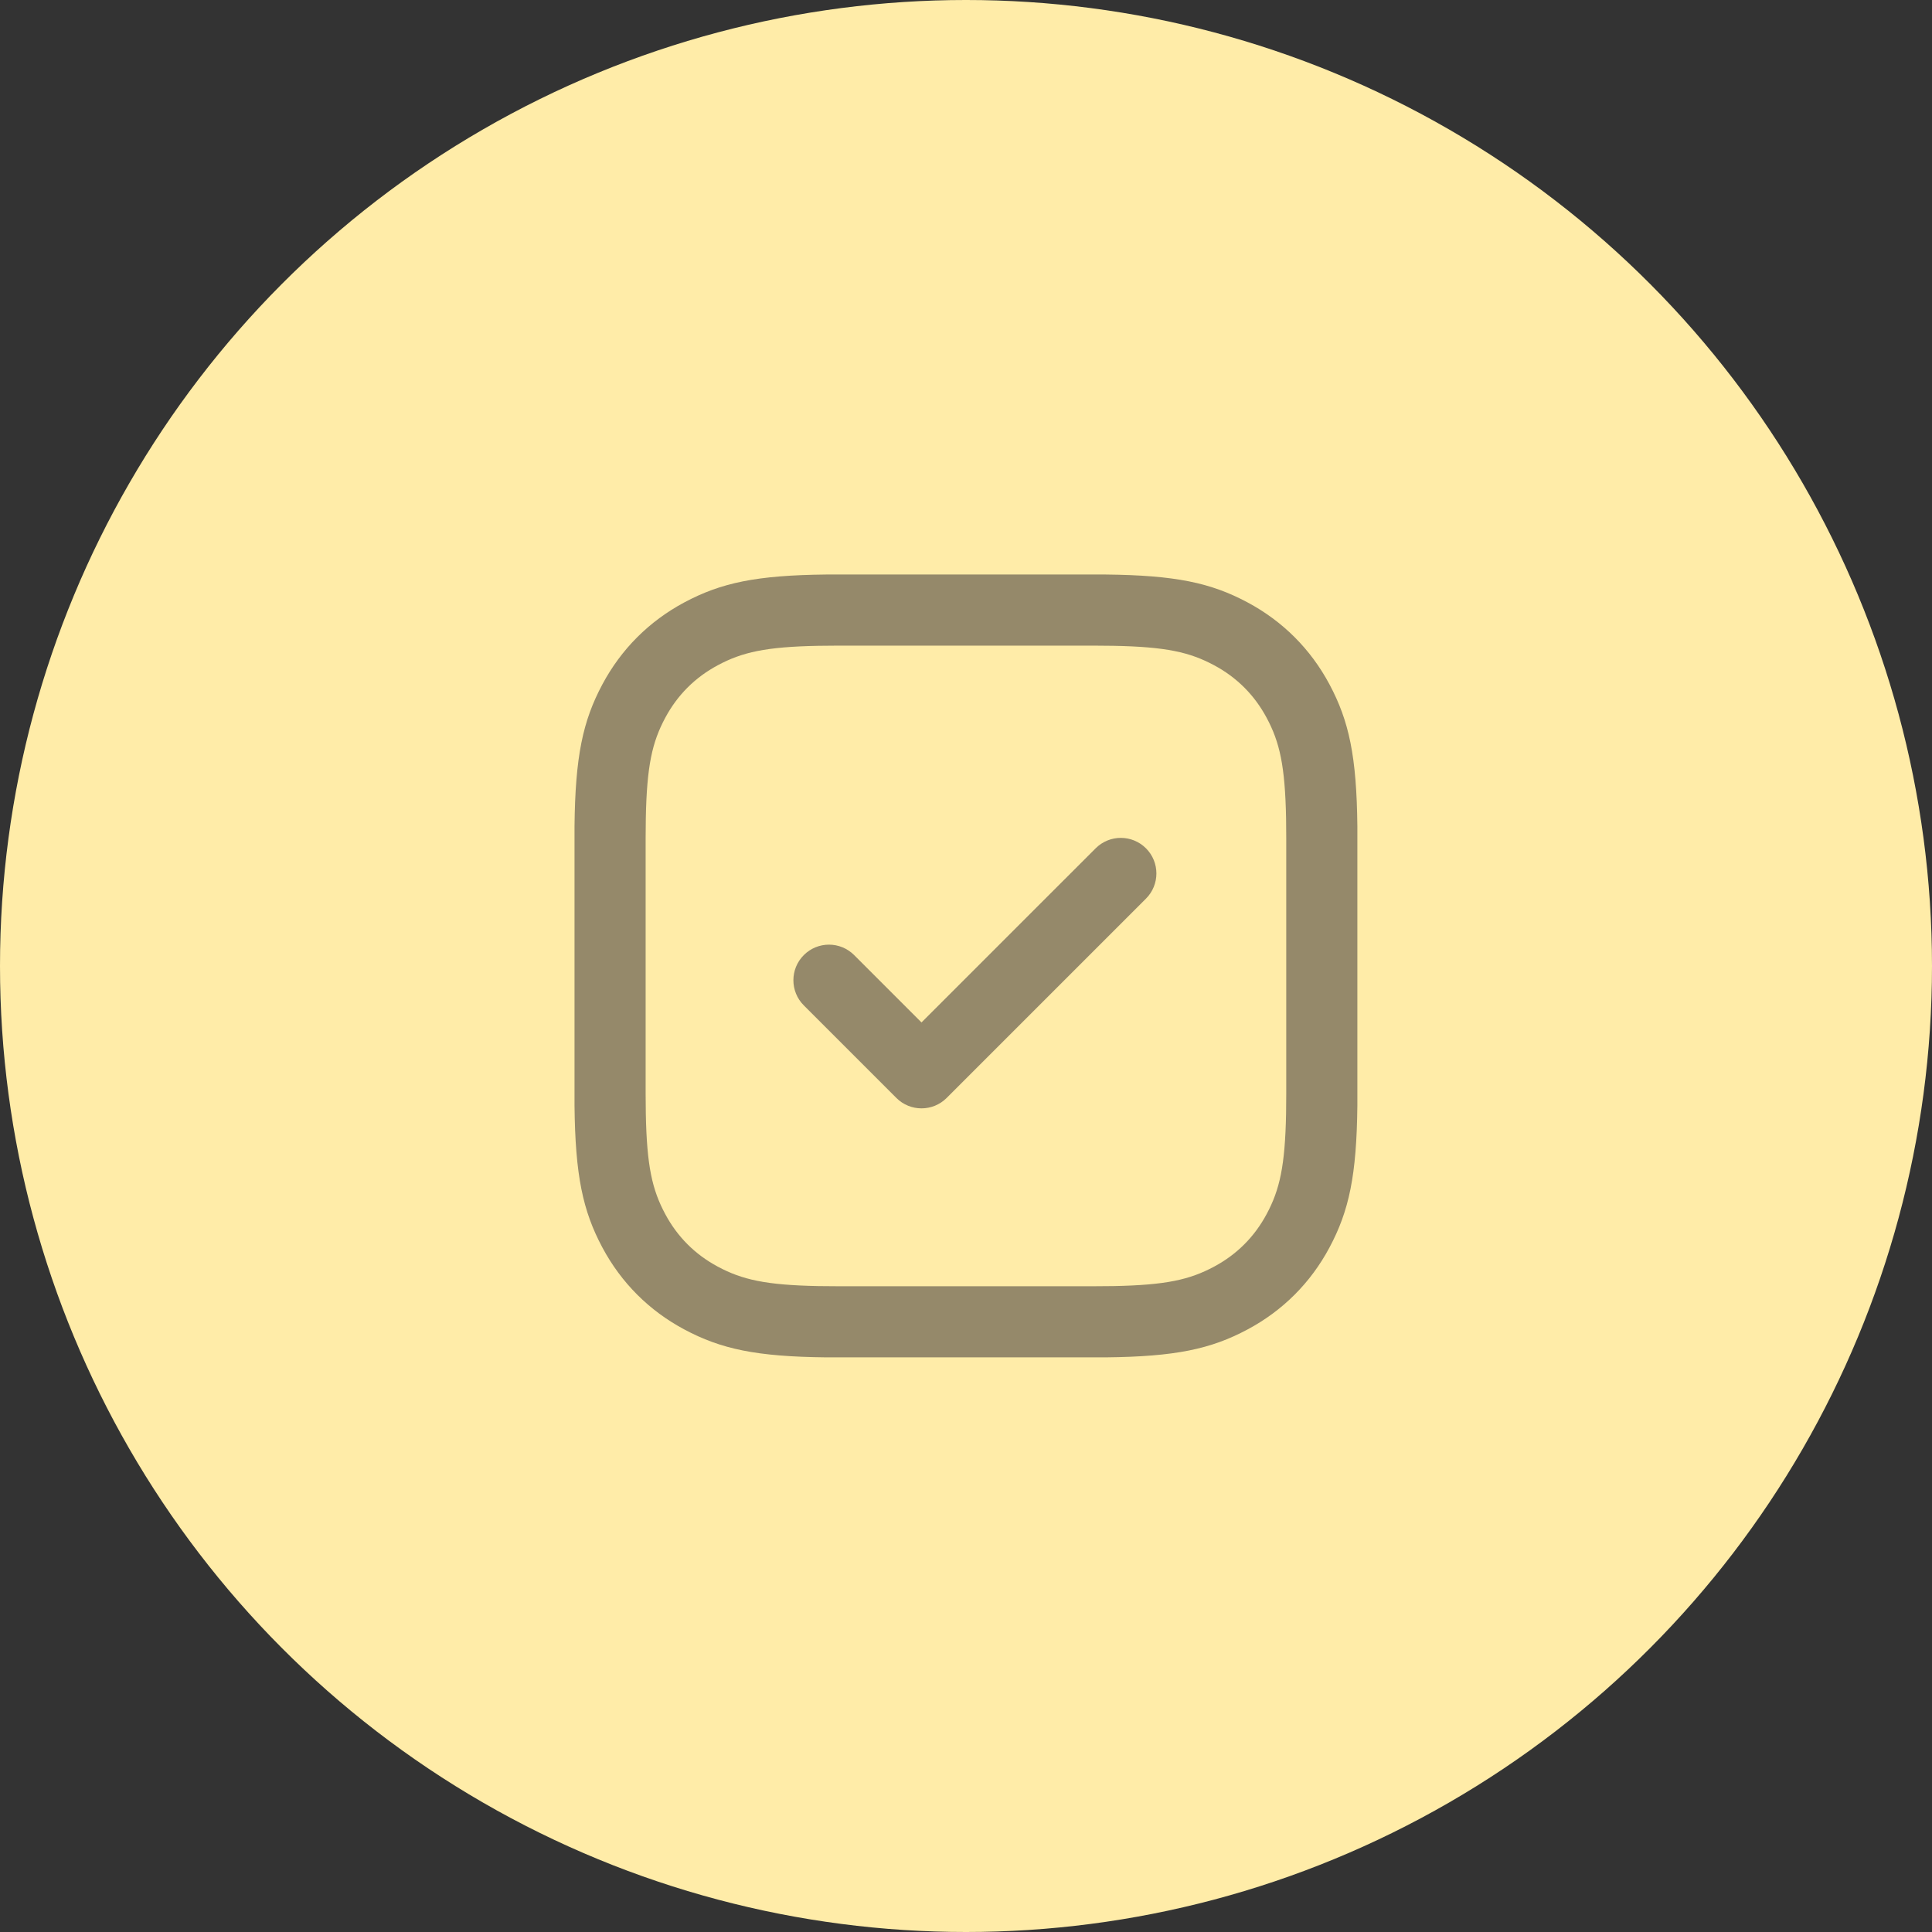
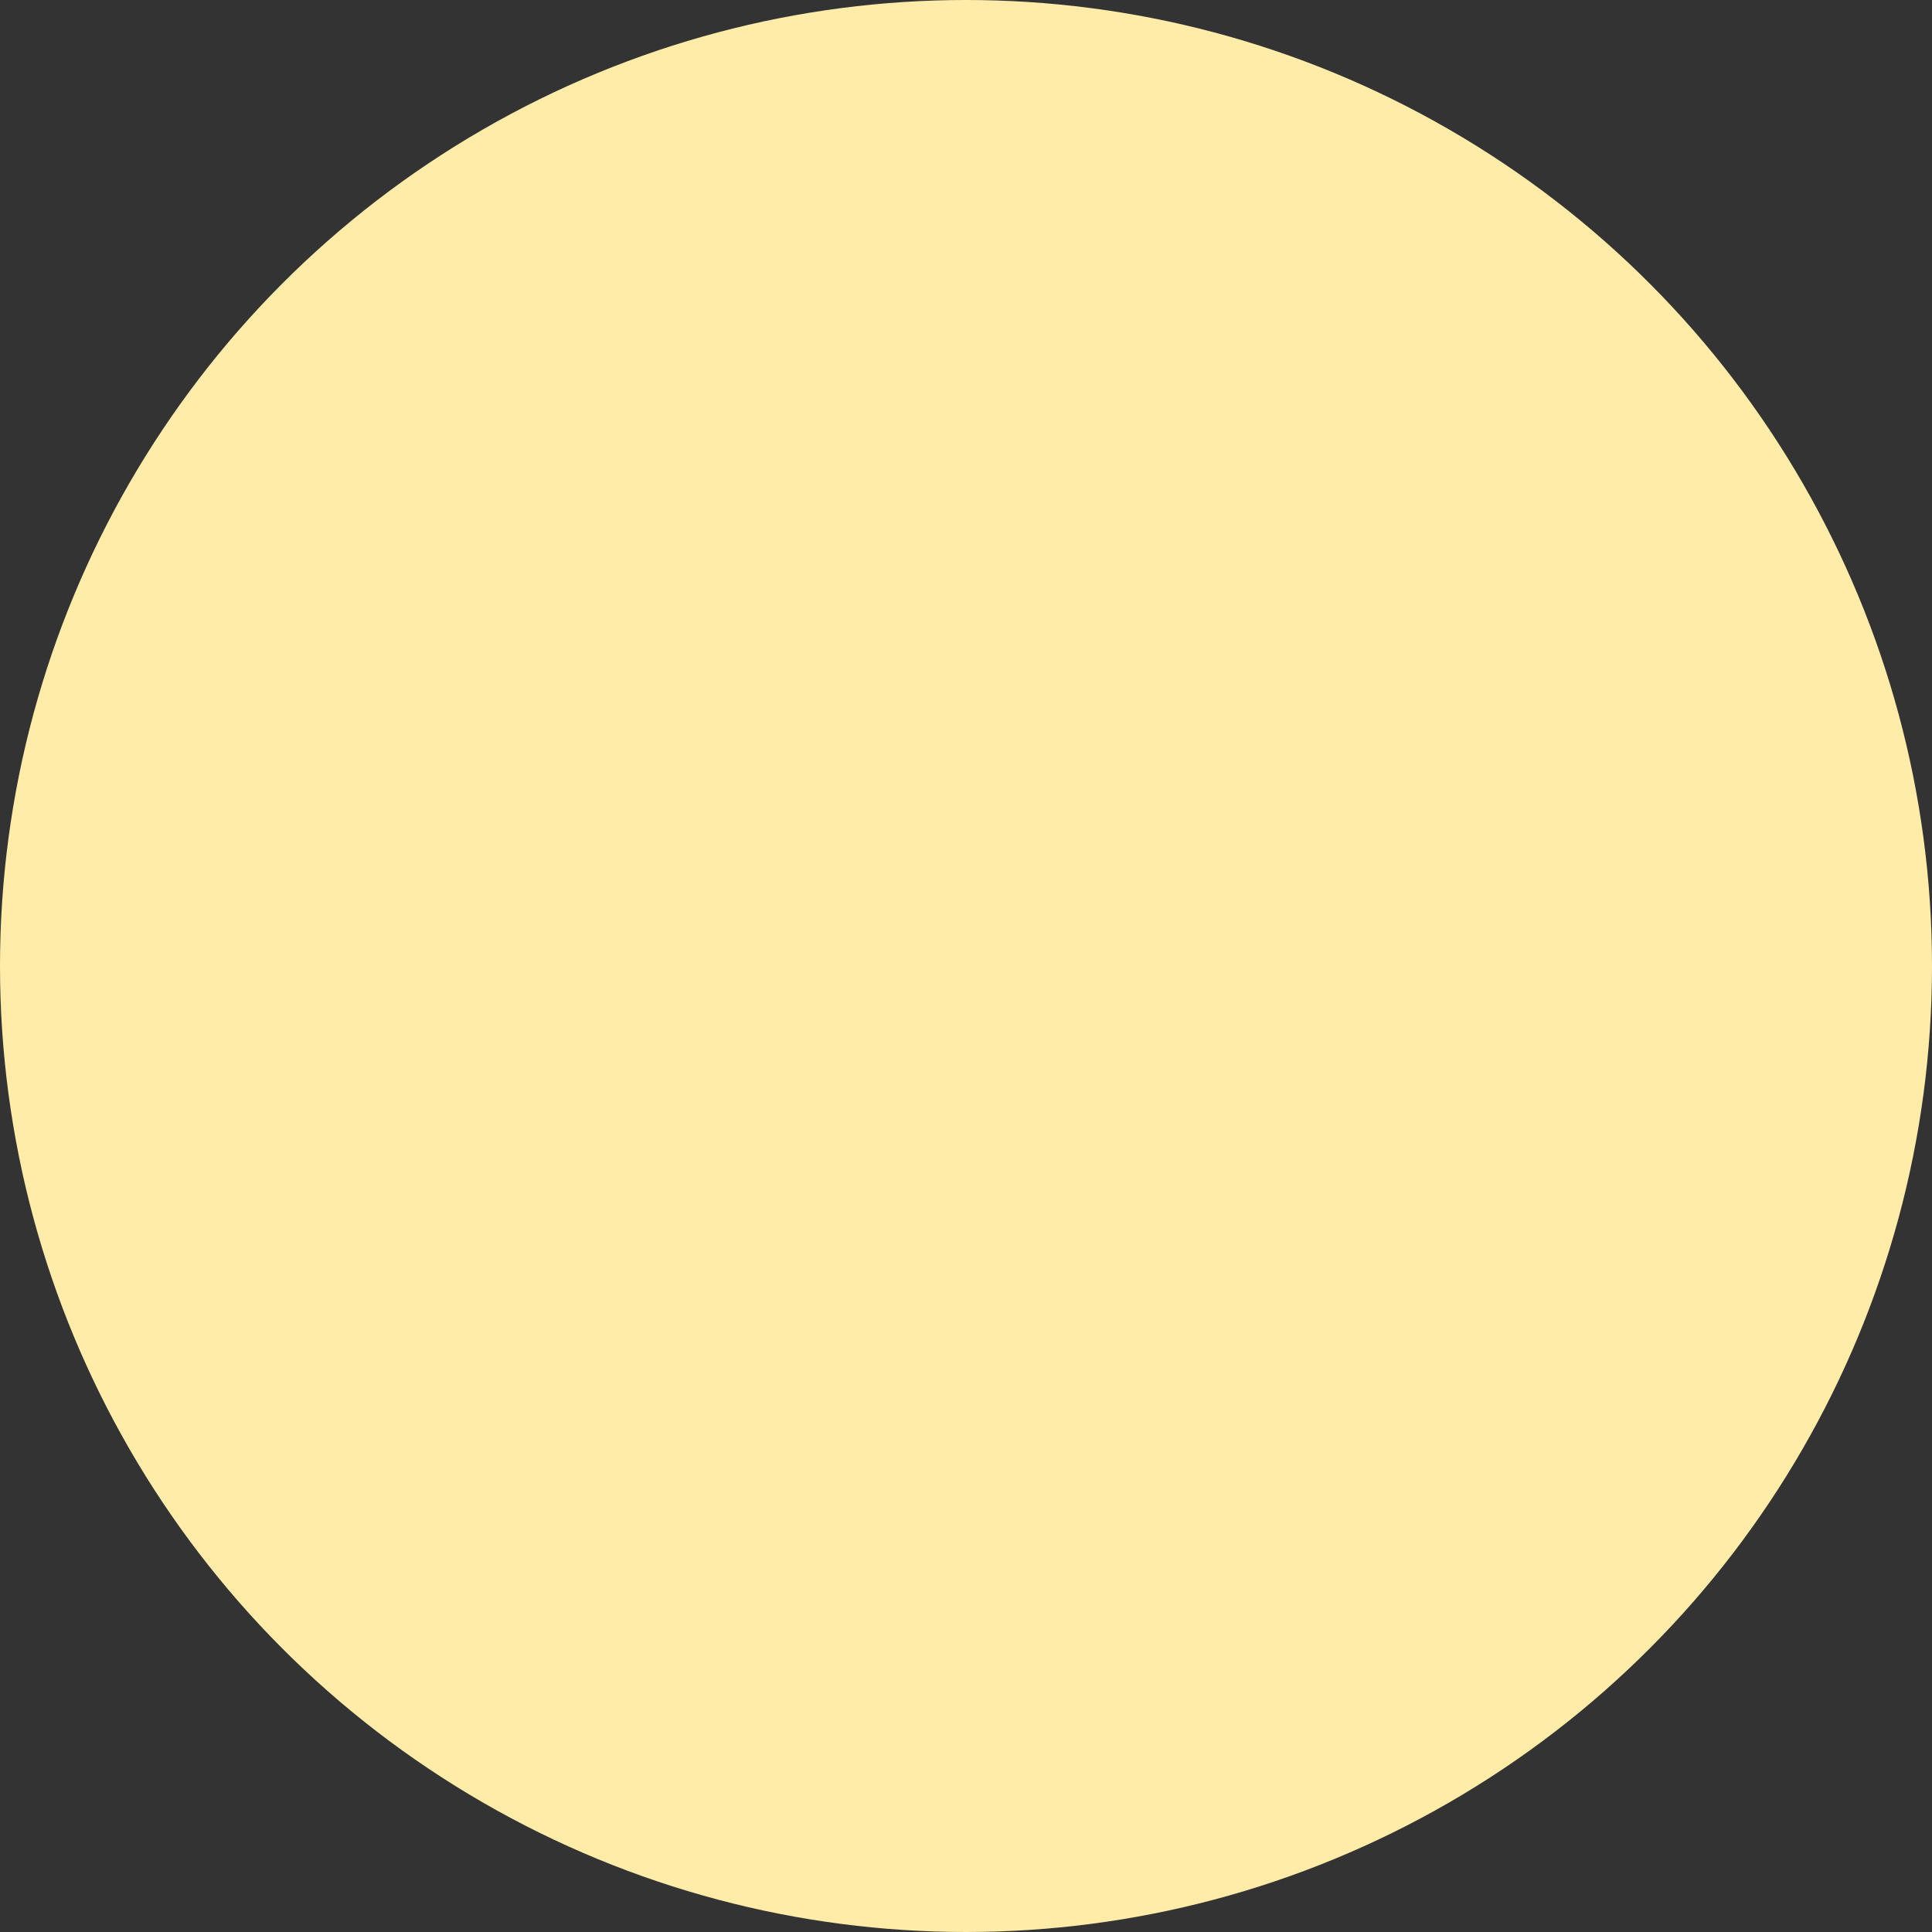
<svg xmlns="http://www.w3.org/2000/svg" width="95" height="95" viewBox="0 0 95 95" fill="none">
  <rect x="0" y="0" width="95" height="95" fill="#333333" stroke="none" />
  <circle cx="47.5" cy="47.5" r="47.5" fill="#FFECA8" />
-   <path fill-rule="evenodd" clip-rule="evenodd" d="M61.346 29.622C63.077 30.548 64.446 31.917 65.371 33.648C66.338 35.456 66.708 37.2 66.744 40.627V54.367C66.708 57.794 66.338 59.538 65.371 61.346C64.446 63.077 63.077 64.446 61.346 65.371C59.538 66.338 57.794 66.708 54.367 66.744H40.627C37.2 66.708 35.456 66.338 33.648 65.371C31.917 64.446 30.548 63.077 29.622 61.346C28.655 59.538 28.286 57.794 28.25 54.367V40.627C28.286 37.2 28.655 35.456 29.622 33.648C30.548 31.917 31.917 30.548 33.648 29.622C35.456 28.655 37.2 28.286 40.627 28.25H54.367C57.794 28.286 59.538 28.655 61.346 29.622ZM53.78 31.747H41.214L40.239 31.756C37.65 31.805 36.491 32.071 35.299 32.709C34.178 33.308 33.308 34.178 32.709 35.299C32.071 36.491 31.805 37.65 31.756 40.239L31.747 41.214V53.78L31.756 54.755C31.805 57.344 32.071 58.503 32.709 59.695C33.308 60.816 34.178 61.686 35.299 62.285C36.491 62.923 37.65 63.189 40.239 63.239L41.214 63.247H53.78L54.755 63.239C57.344 63.189 58.503 62.923 59.695 62.285C60.816 61.686 61.686 60.816 62.285 59.695C62.923 58.503 63.189 57.344 63.239 54.755L63.247 53.78V41.214L63.239 40.239C63.189 37.65 62.923 36.491 62.285 35.299C61.686 34.178 60.816 33.308 59.695 32.709C58.503 32.071 57.344 31.805 54.755 31.756L53.78 31.747ZM39.525 46.963C40.209 46.279 41.316 46.279 42 46.963L45.312 50.275L53.875 41.713C54.559 41.029 55.666 41.029 56.35 41.713C57.033 42.396 57.033 43.504 56.35 44.187L46.55 53.987C45.867 54.671 44.758 54.671 44.075 53.987L39.525 49.437C38.842 48.754 38.842 47.646 39.525 46.963Z" fill="#95896A" />
</svg>